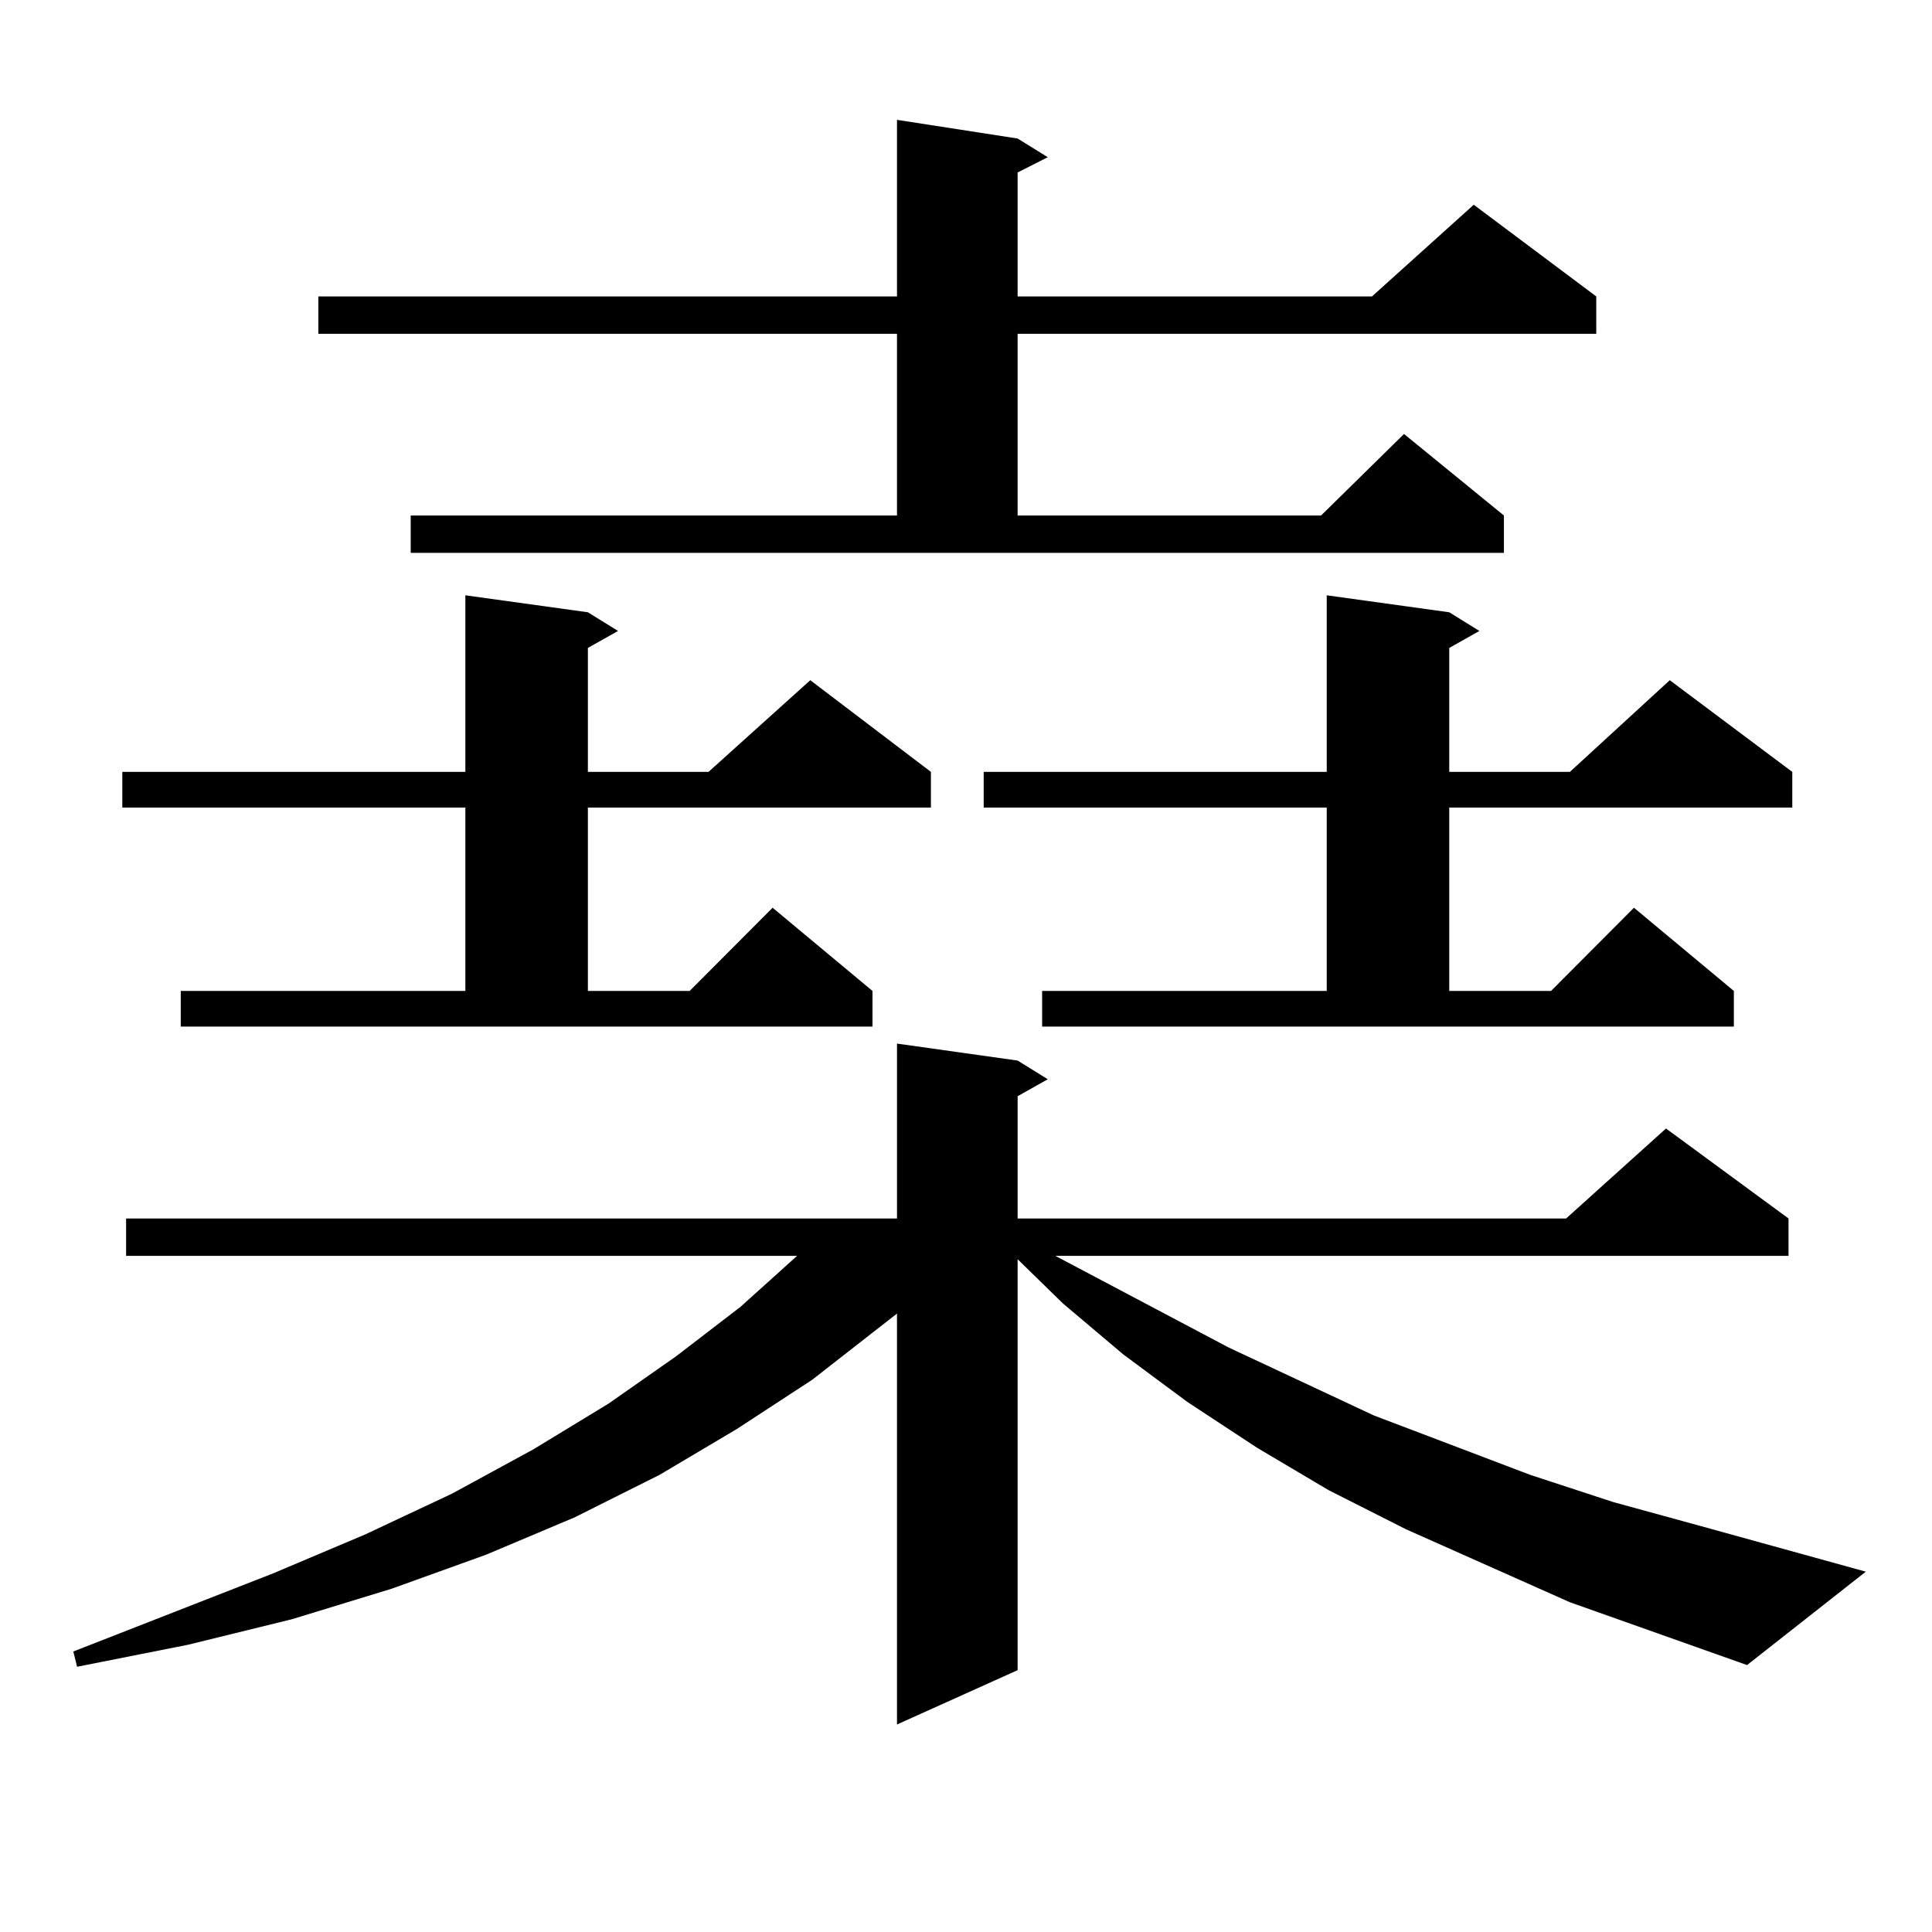
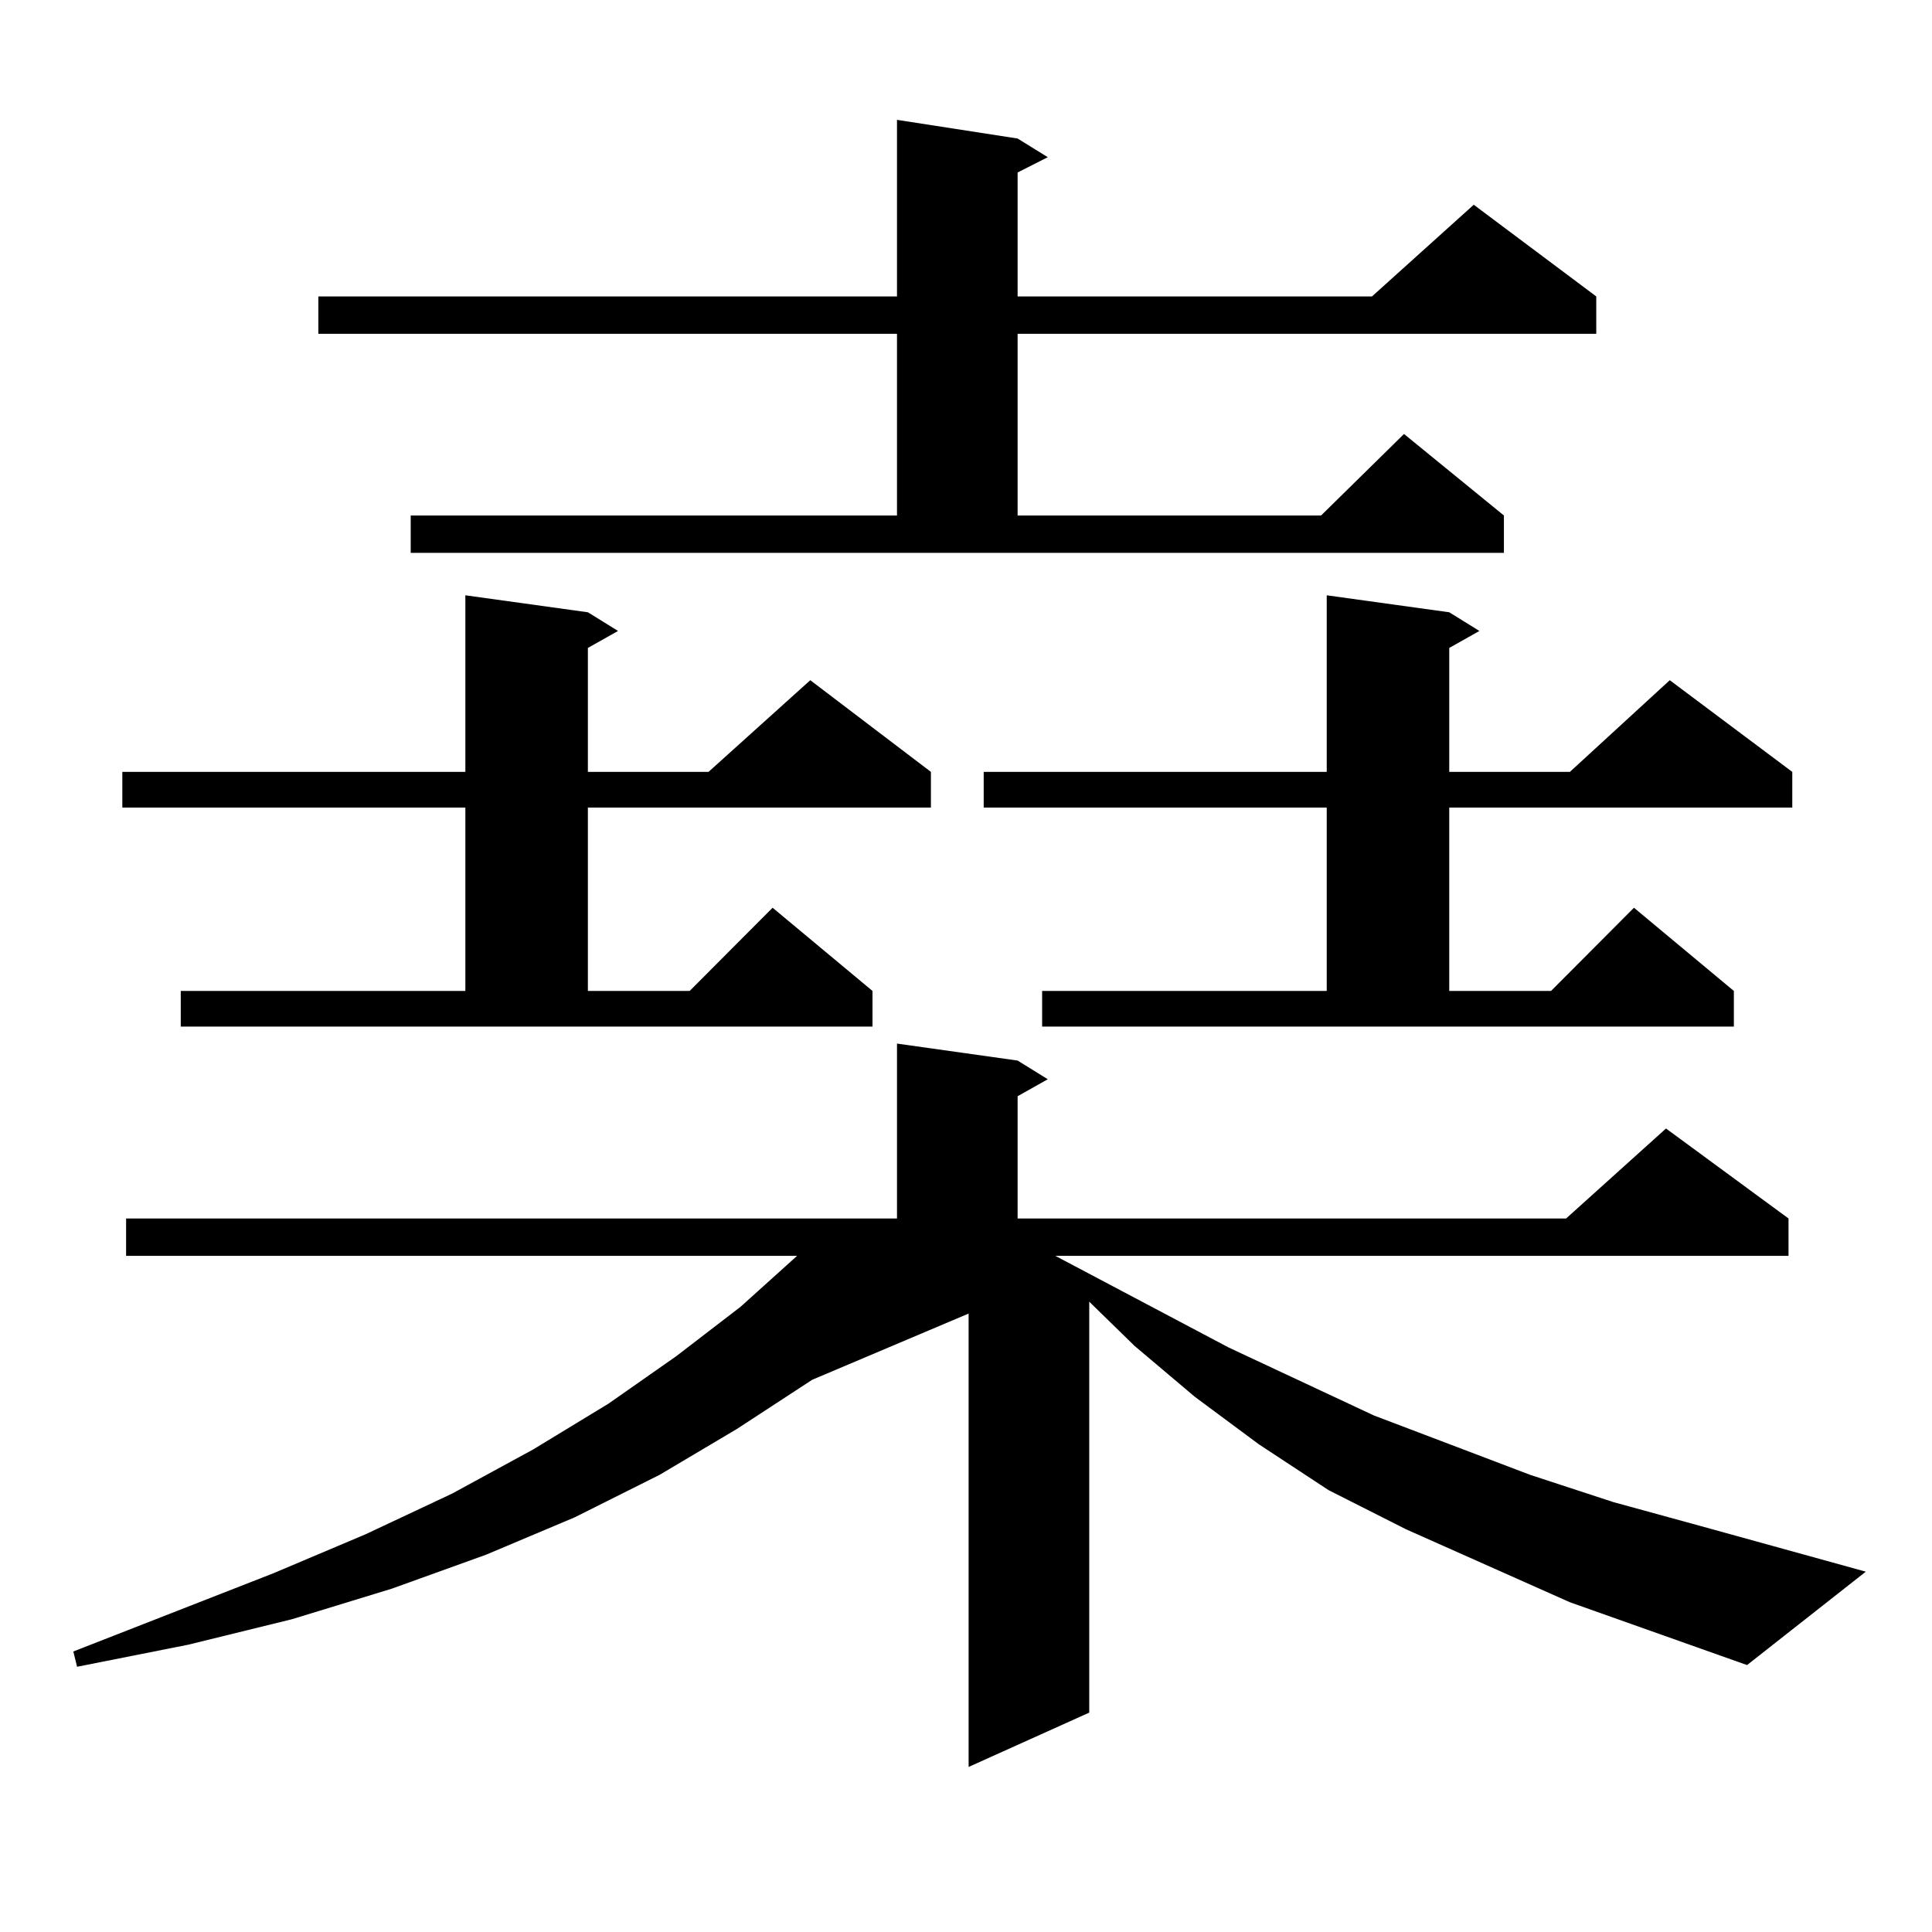
<svg xmlns="http://www.w3.org/2000/svg" version="1.1" id="图层_1" x="0px" y="0px" width="1000px" height="1000px" viewBox="0 0 1000 1000" enable-background="new 0 0 1000 1000" xml:space="preserve">
-   <path d="M812.565,829.316l-84.876-37.793l-39.999-20.215l-37.072-21.973l-36.097-23.73l-33.17-24.609l-31.219-26.367l-23.414-22.852  v212.695l-62.438,28.125V679.902L420.38,714.18l-39.023,25.488l-39.999,23.73l-43.901,21.973l-45.853,19.336l-48.779,17.578  l-51.706,15.82l-53.657,13.184l-57.56,11.426l-1.951-7.91l103.412-40.43l47.804-20.215l44.877-21.094l41.95-22.852l39.023-23.73  l35.121-24.609l33.17-25.488l29.268-26.367H65.267v-19.336h399.015v-90.527l62.438,8.789l15.609,9.668l-15.609,8.789v63.281h283.896  l51.706-46.582l63.413,46.582v19.336H546.23l89.754,47.461l75.12,35.156l80.974,30.762l42.926,14.063l44.877,12.305l85.852,23.73  l-61.462,48.34L812.565,829.316z M93.559,512.91h147.313v-94.922H63.315v-18.457h177.557v-91.406l63.413,8.789l15.609,9.668  l-15.609,8.789v64.16h62.438l52.682-47.461l62.438,47.461v18.457H304.285v94.922h52.682l42.926-43.066l51.706,43.066v18.457H93.559  V512.91z M212.58,266.816h251.701v-94.043H164.776v-19.336h299.505V62.031l62.438,9.668l15.609,9.668l-15.609,7.91v64.16h183.41  l52.682-47.461l63.413,47.461v19.336H526.719v94.043h157.069l42.926-42.188l51.706,42.188v19.336H212.58V266.816z M539.401,512.91  h147.313v-94.922H509.158v-18.457h177.557v-91.406l63.413,8.789l15.609,9.668l-15.609,8.789v64.16h62.438l51.706-47.461  l63.413,47.461v18.457H750.128v94.922h52.682l42.926-43.066l51.706,43.066v18.457h-358.04V512.91z" />
+   <path d="M812.565,829.316l-84.876-37.793l-39.999-20.215l-36.097-23.73l-33.17-24.609l-31.219-26.367l-23.414-22.852  v212.695l-62.438,28.125V679.902L420.38,714.18l-39.023,25.488l-39.999,23.73l-43.901,21.973l-45.853,19.336l-48.779,17.578  l-51.706,15.82l-53.657,13.184l-57.56,11.426l-1.951-7.91l103.412-40.43l47.804-20.215l44.877-21.094l41.95-22.852l39.023-23.73  l35.121-24.609l33.17-25.488l29.268-26.367H65.267v-19.336h399.015v-90.527l62.438,8.789l15.609,9.668l-15.609,8.789v63.281h283.896  l51.706-46.582l63.413,46.582v19.336H546.23l89.754,47.461l75.12,35.156l80.974,30.762l42.926,14.063l44.877,12.305l85.852,23.73  l-61.462,48.34L812.565,829.316z M93.559,512.91h147.313v-94.922H63.315v-18.457h177.557v-91.406l63.413,8.789l15.609,9.668  l-15.609,8.789v64.16h62.438l52.682-47.461l62.438,47.461v18.457H304.285v94.922h52.682l42.926-43.066l51.706,43.066v18.457H93.559  V512.91z M212.58,266.816h251.701v-94.043H164.776v-19.336h299.505V62.031l62.438,9.668l15.609,9.668l-15.609,7.91v64.16h183.41  l52.682-47.461l63.413,47.461v19.336H526.719v94.043h157.069l42.926-42.188l51.706,42.188v19.336H212.58V266.816z M539.401,512.91  h147.313v-94.922H509.158v-18.457h177.557v-91.406l63.413,8.789l15.609,9.668l-15.609,8.789v64.16h62.438l51.706-47.461  l63.413,47.461v18.457H750.128v94.922h52.682l42.926-43.066l51.706,43.066v18.457h-358.04V512.91z" />
</svg>